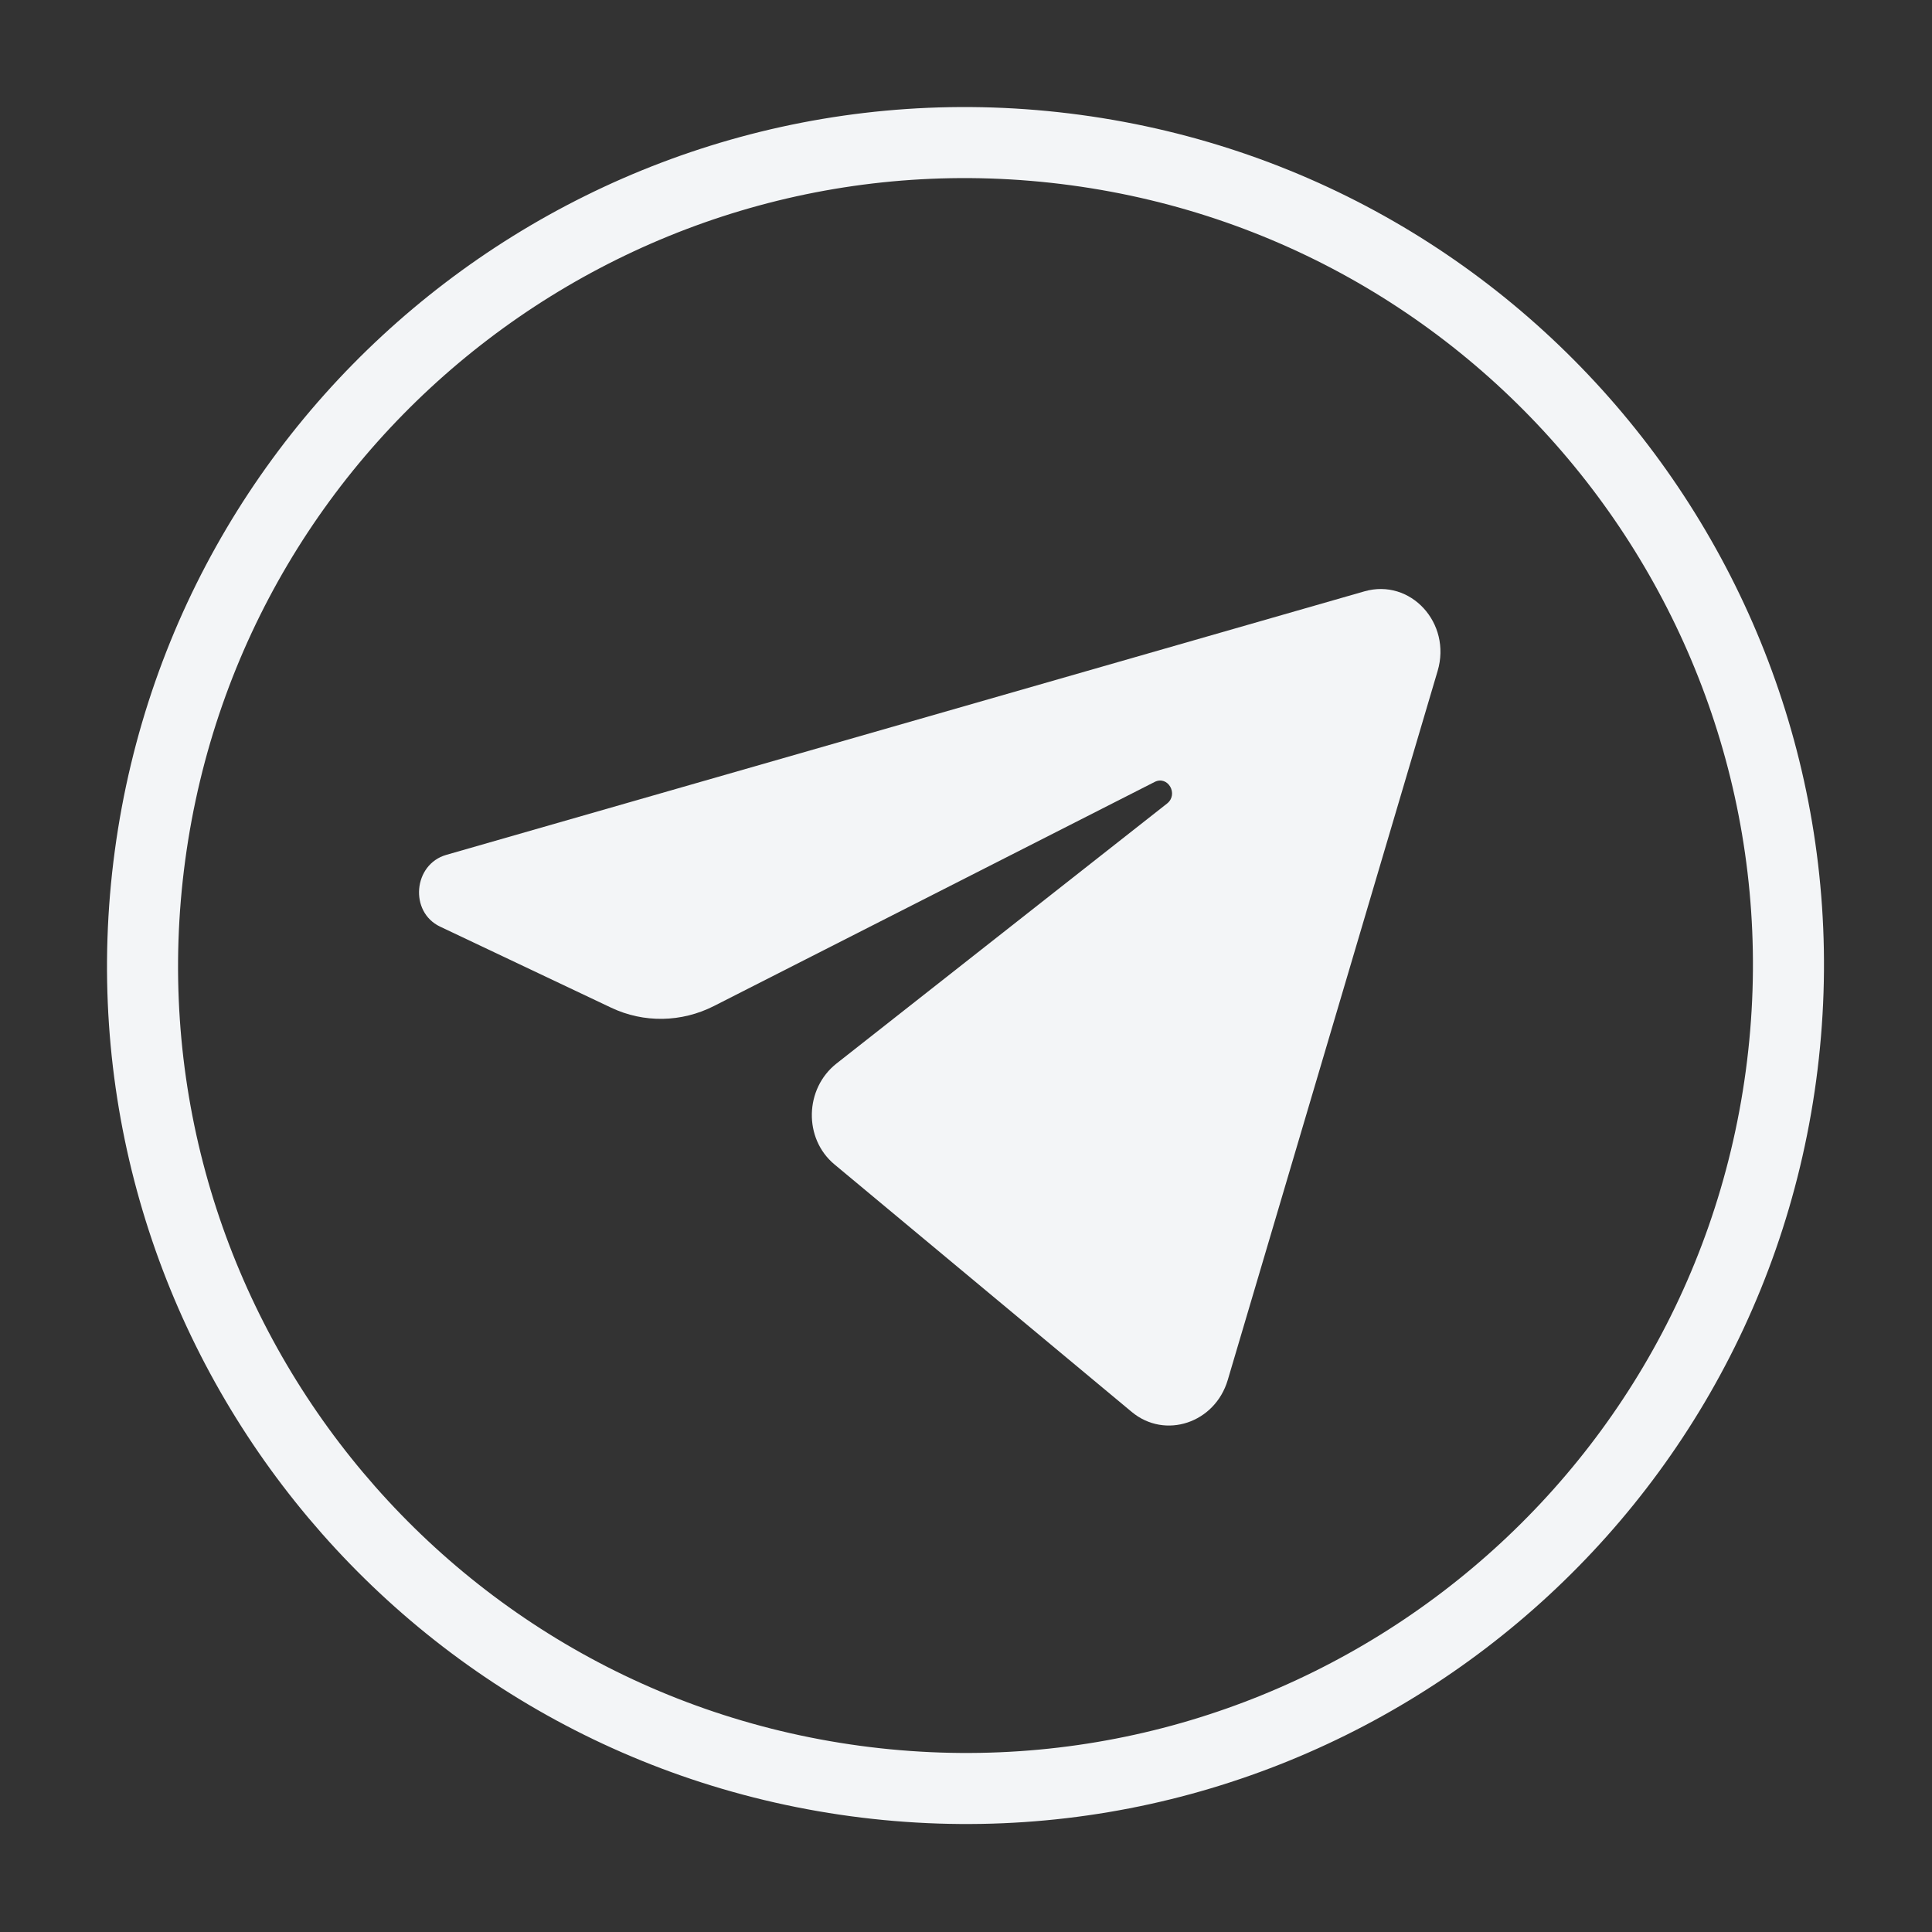
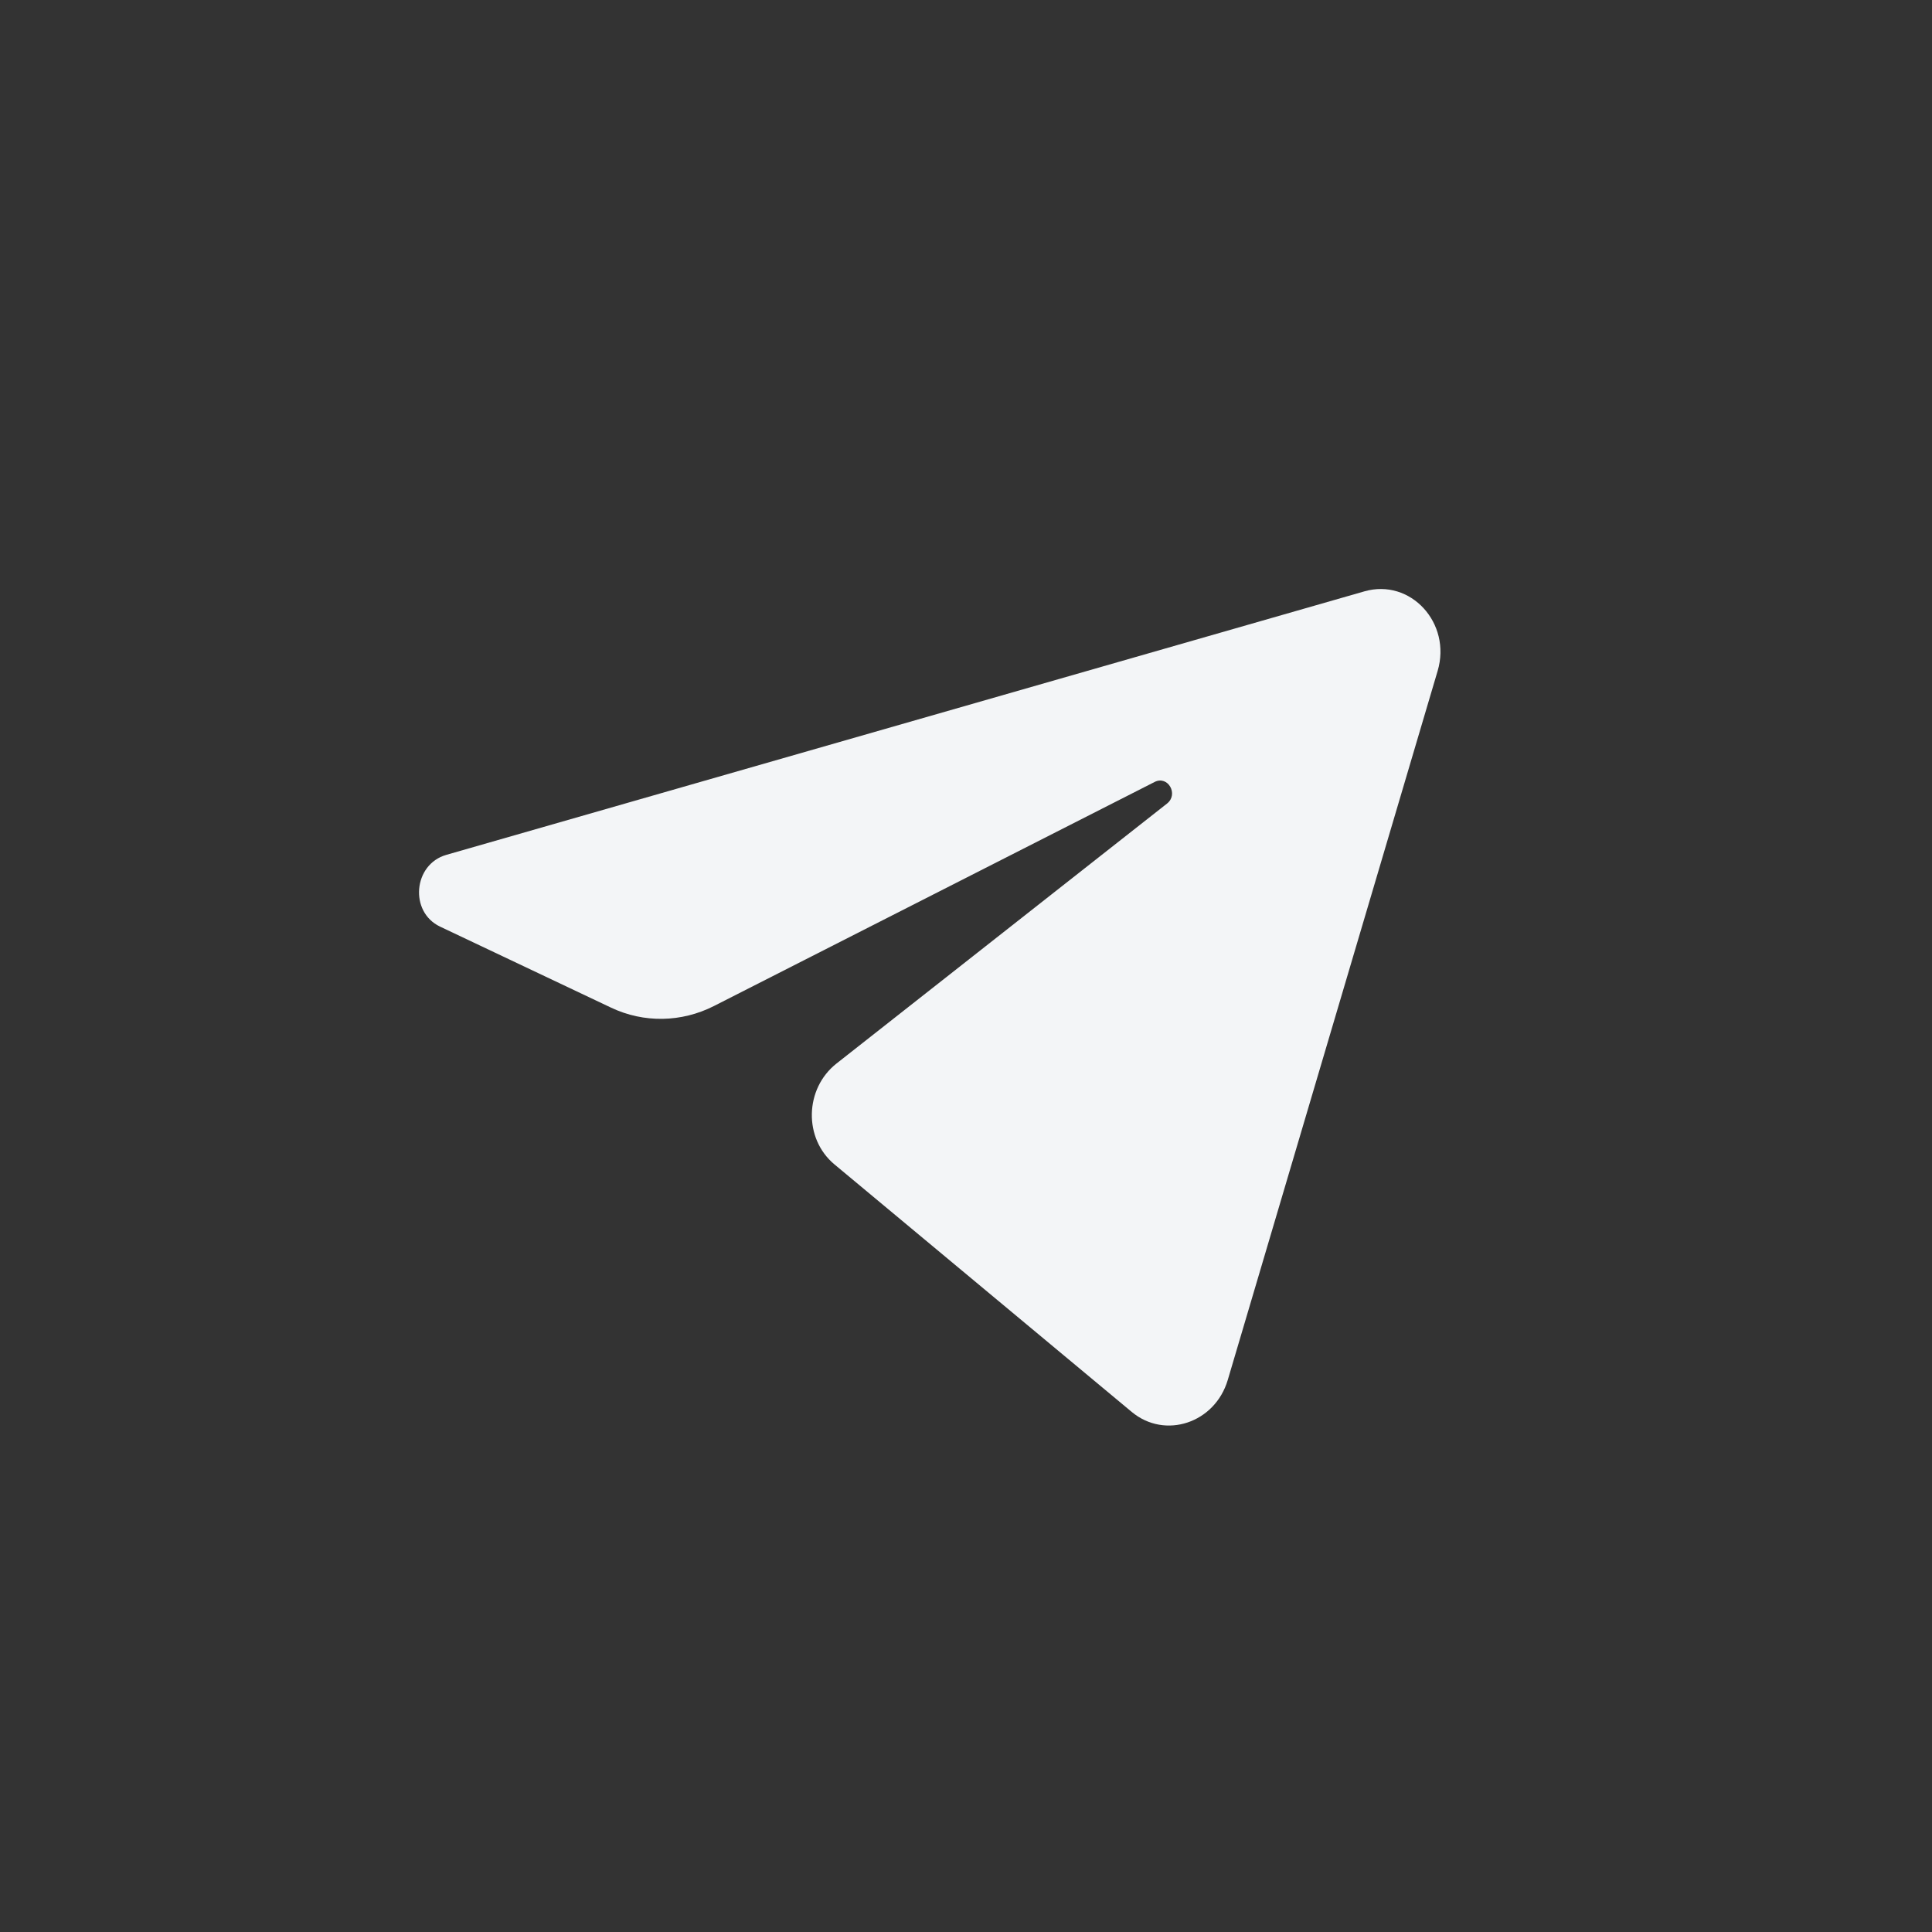
<svg xmlns="http://www.w3.org/2000/svg" width="106" height="106" viewBox="0 0 106 106" fill="none">
  <rect x="0" y="0" width="106" height="106" fill="#333333" stroke="none" />
-   <path d="M97.714 59.016C94.377 83.725 71.641 101.052 46.931 97.716C22.221 94.379 4.895 71.643 8.231 46.933C11.567 22.223 34.303 4.897 59.013 8.233C83.723 11.569 101.05 34.306 97.714 59.016Z" stroke="#F3F5F7" stroke-width="3.898" />
  <path d="M78.876 36.813C79.654 34.184 77.388 31.719 74.858 32.445L24.485 46.903C22.672 47.424 22.447 50.034 24.146 50.84L33.531 55.287C35.322 56.136 37.391 56.101 39.178 55.192L63.35 42.902C64.079 42.532 64.678 43.578 64.029 44.088L45.898 58.348C44.139 59.731 44.081 62.47 45.782 63.885L62.092 77.465C63.921 78.988 66.662 78.077 67.362 75.712L78.876 36.813Z" fill="#F3F5F7" />
</svg>